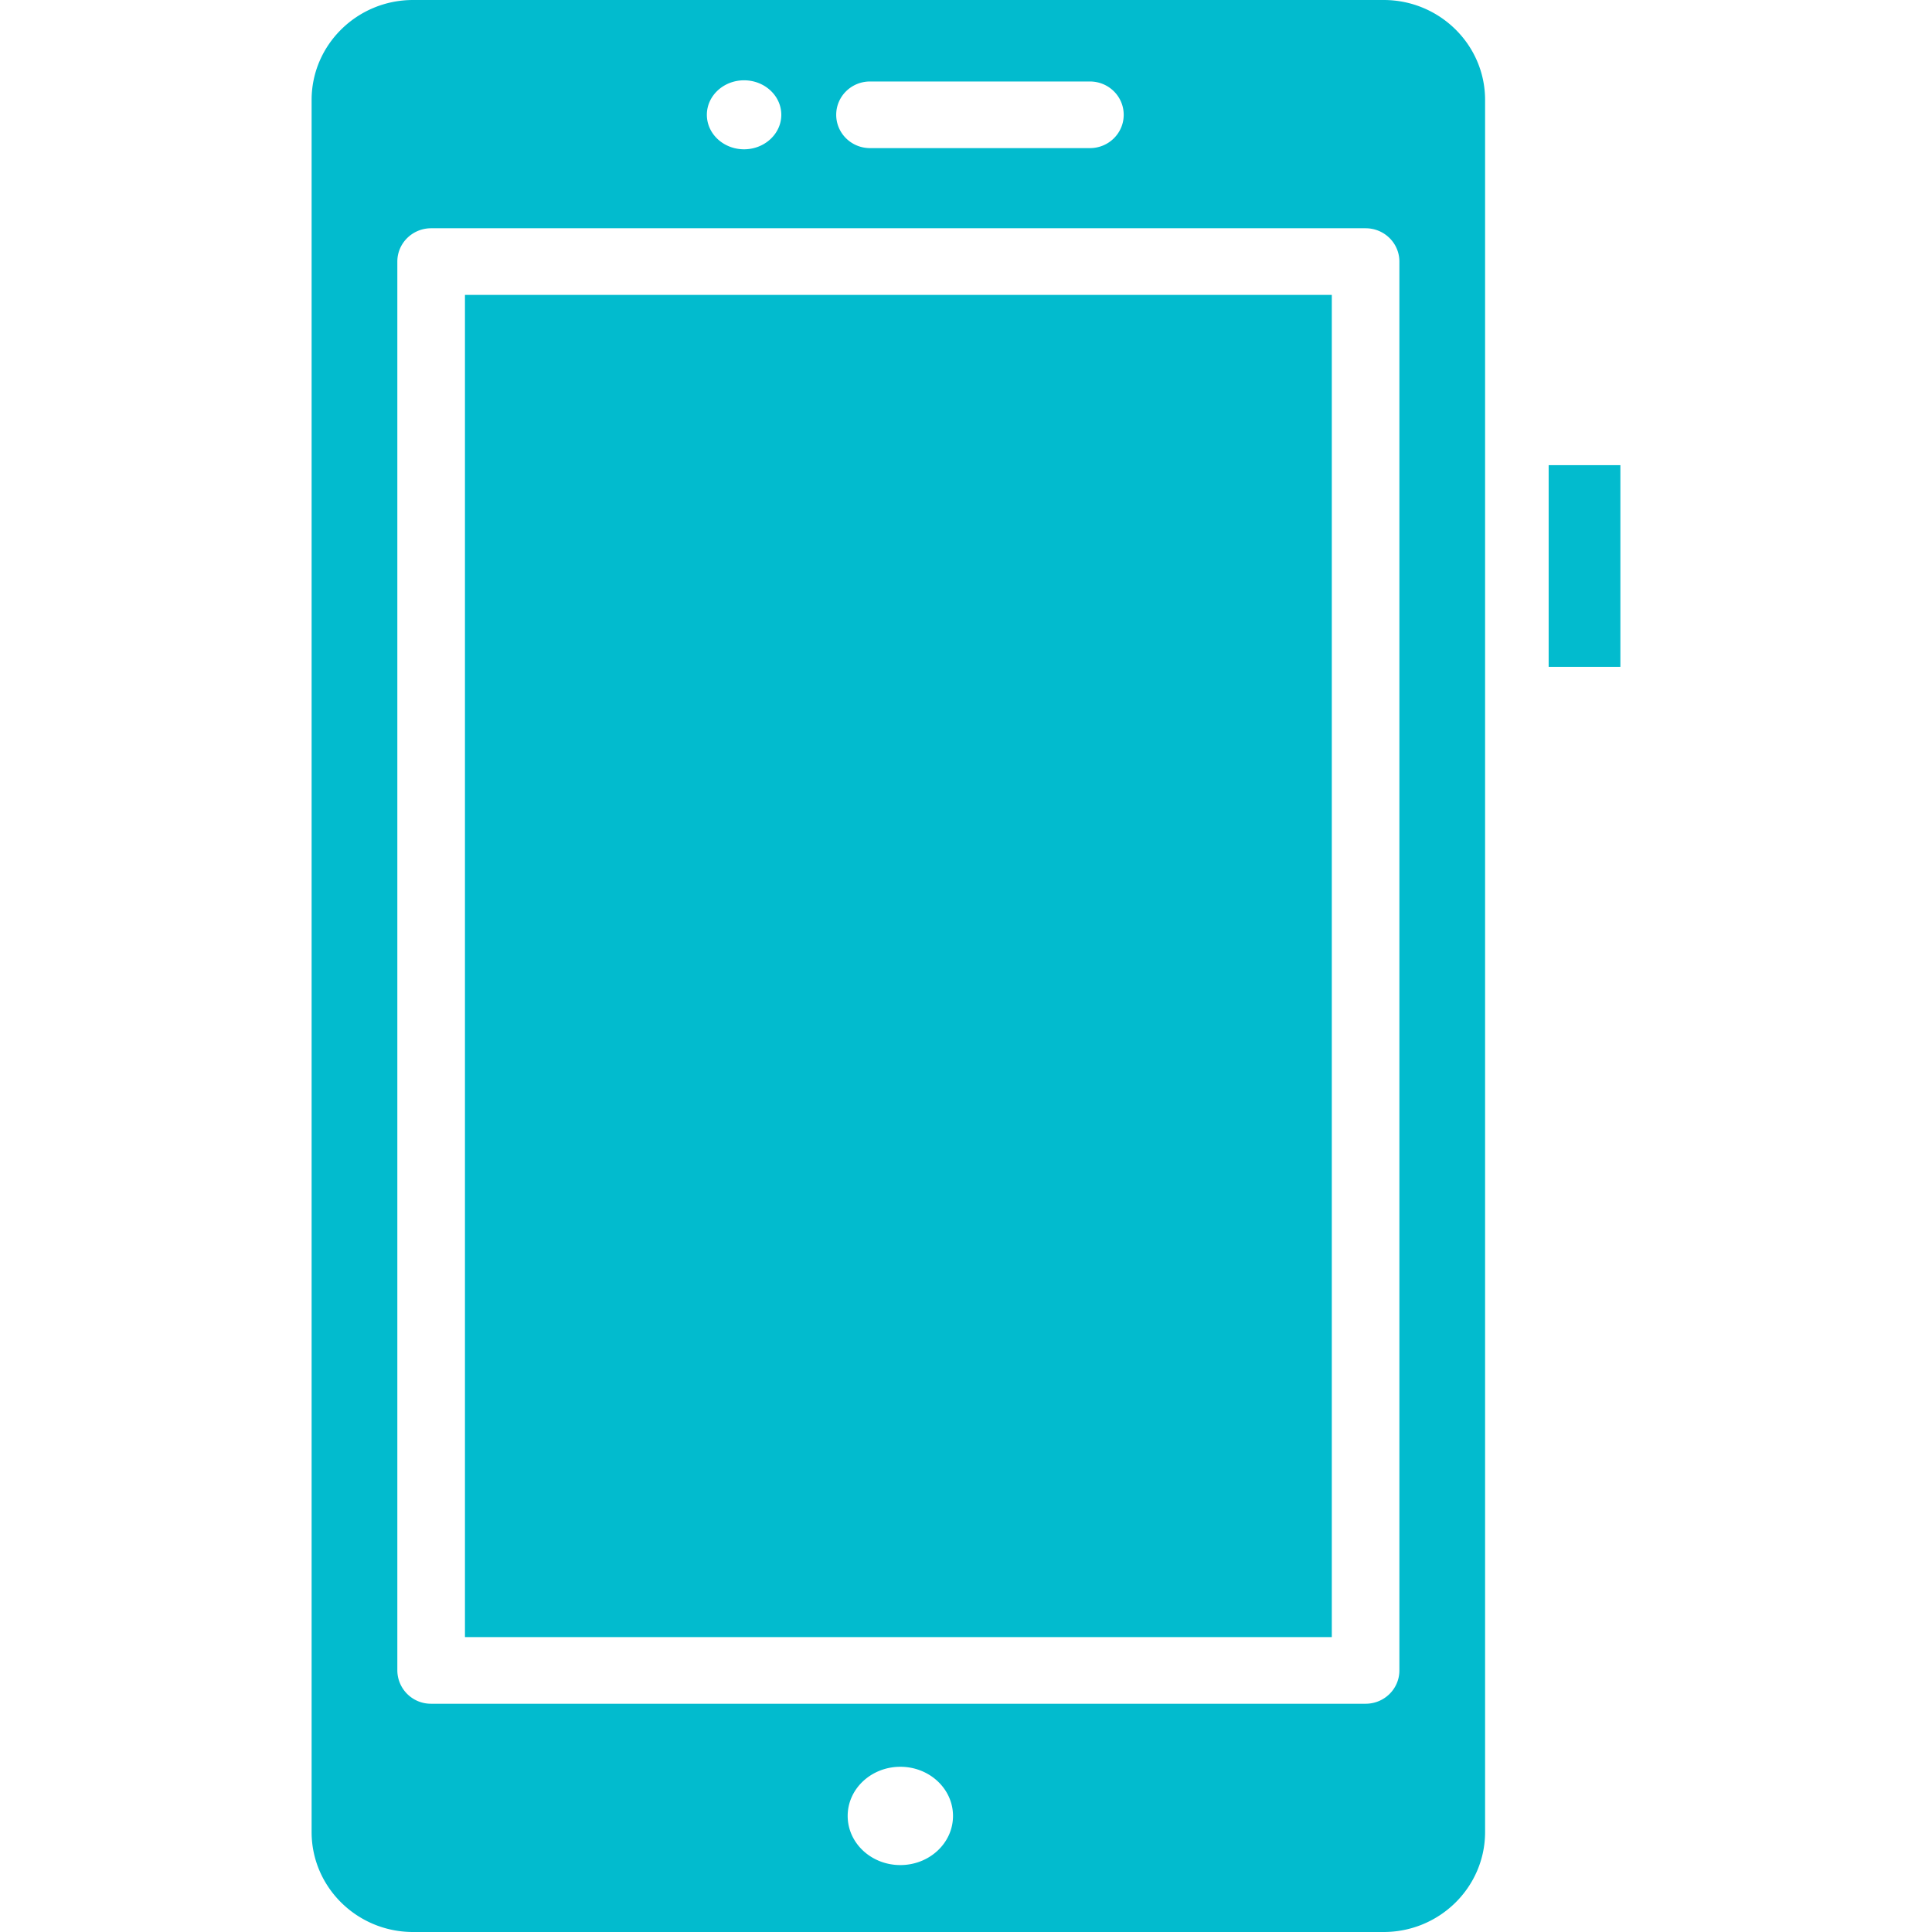
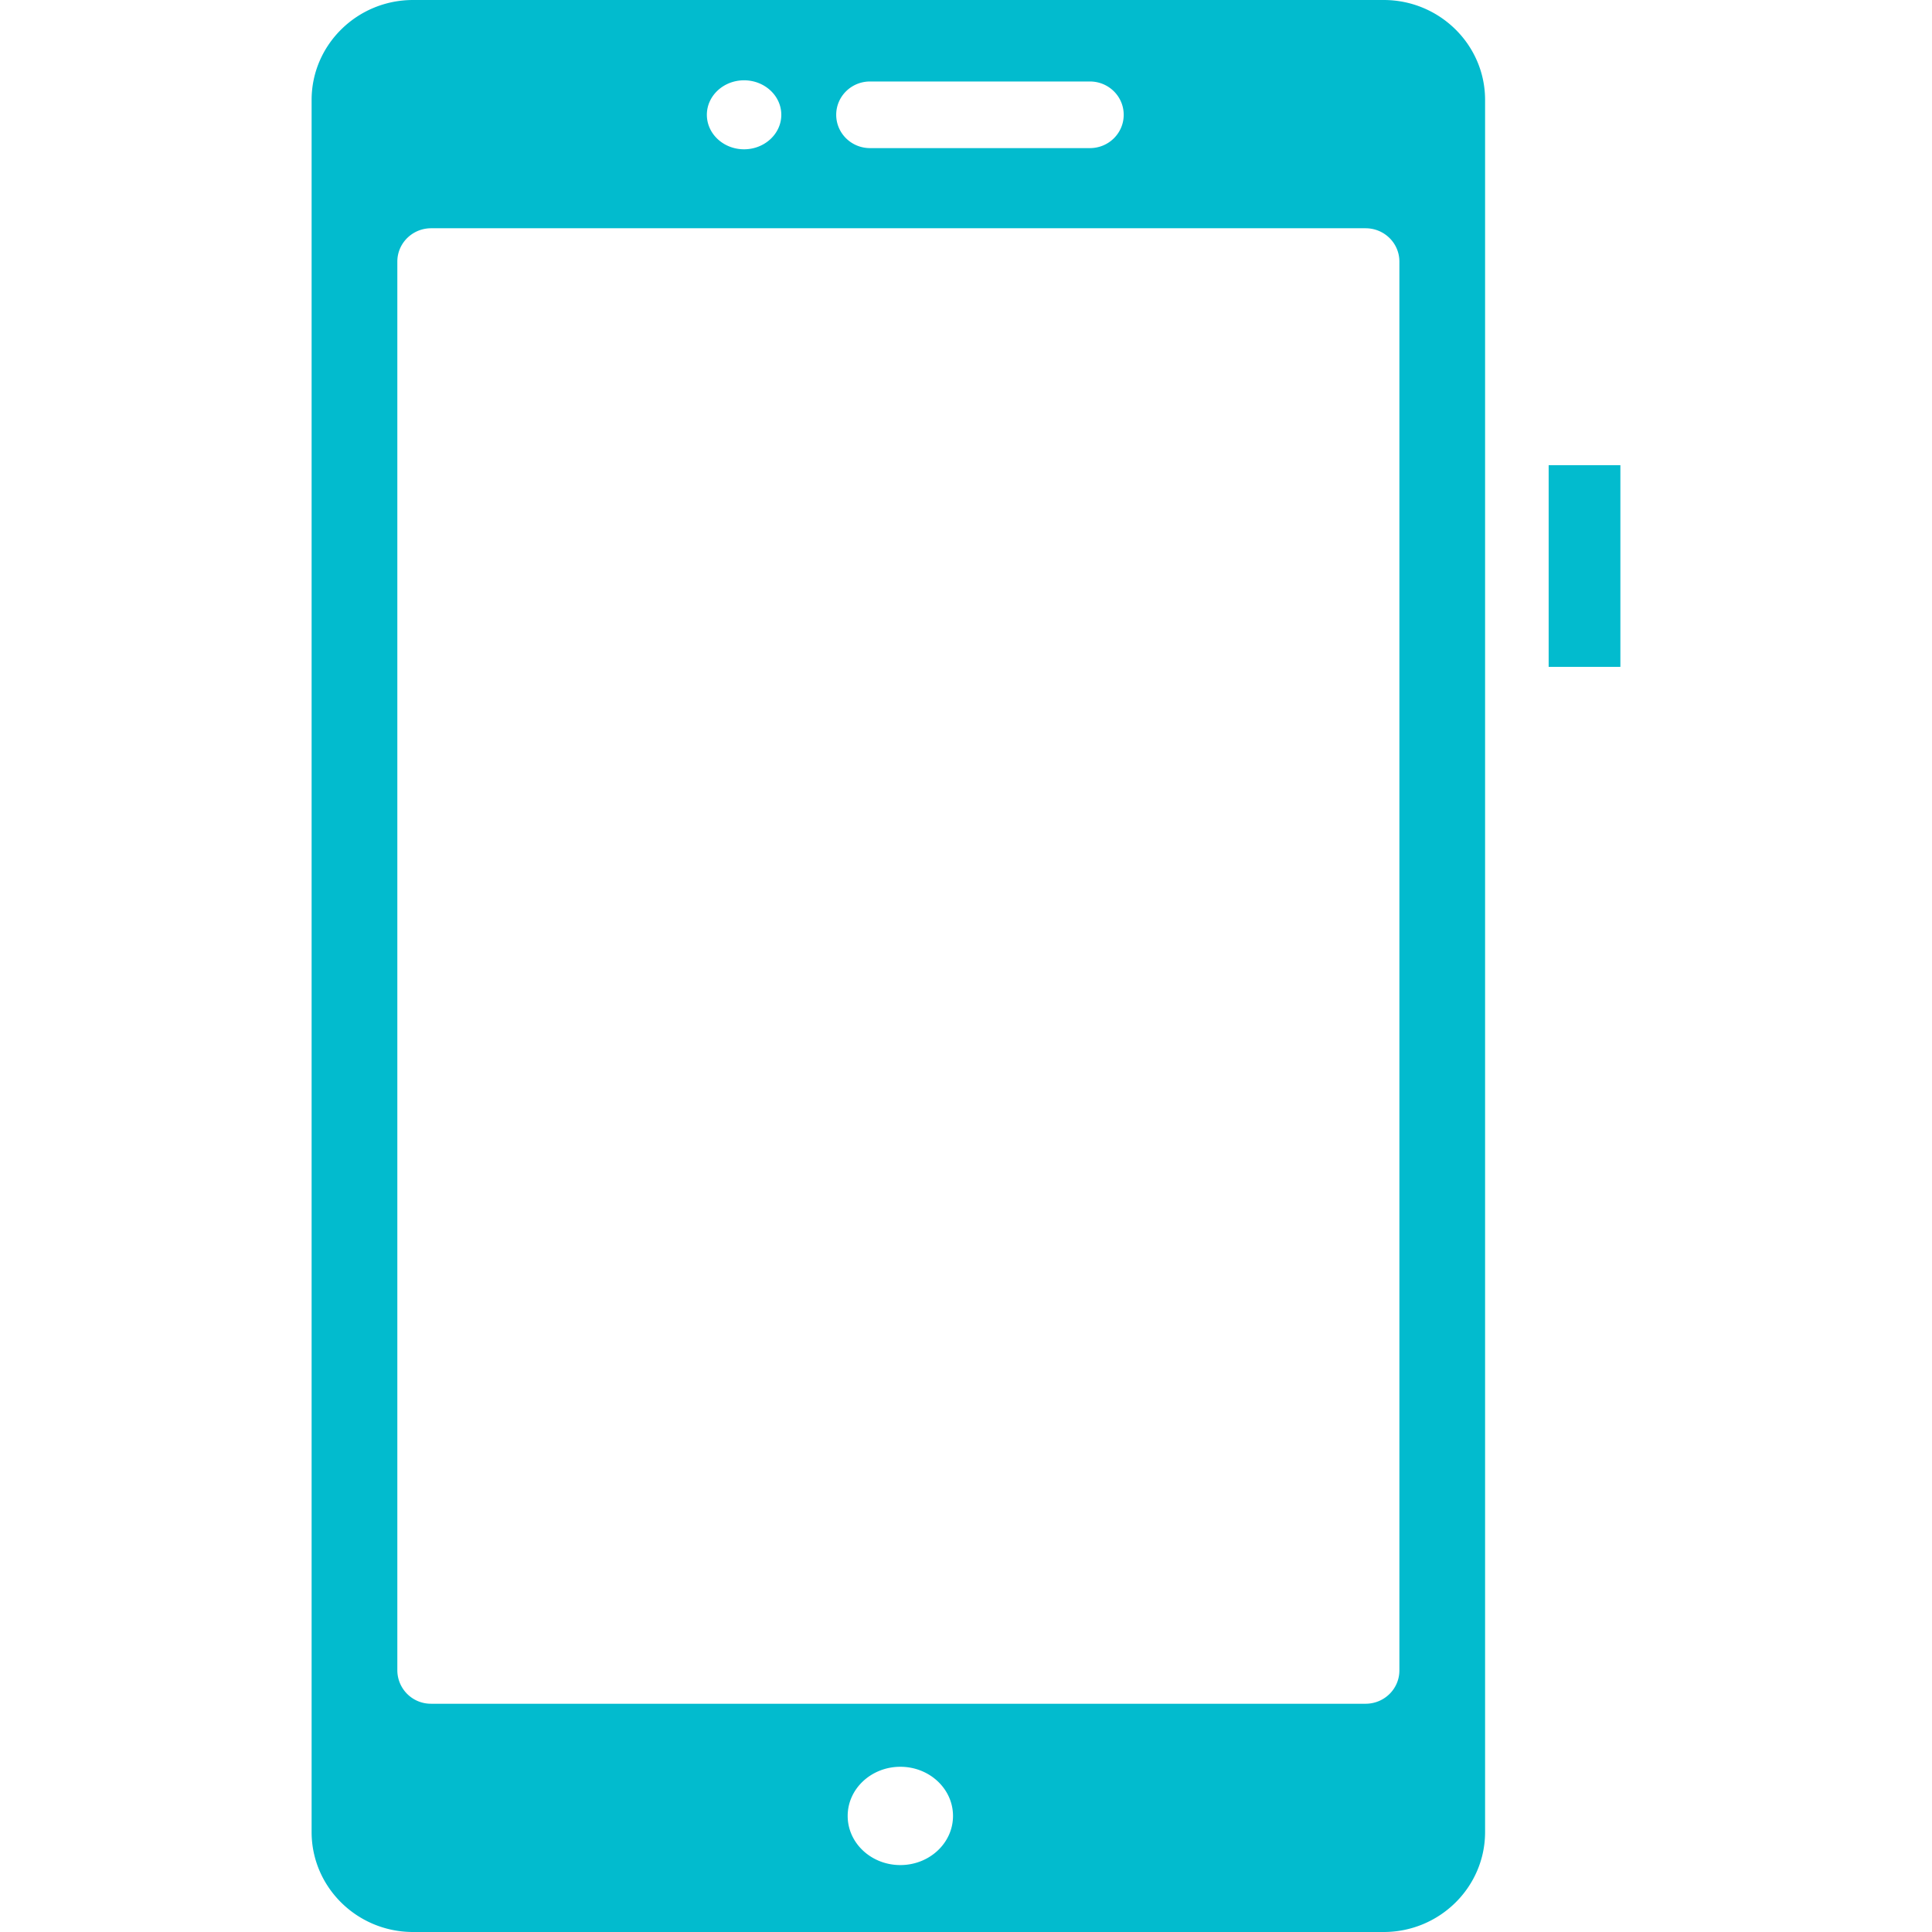
<svg xmlns="http://www.w3.org/2000/svg" version="1.1" width="512" height="512" x="0" y="0" viewBox="0 0 62 62" style="enable-background:new 0 0 512 512" xml:space="preserve" class="">
  <g>
-     <path d="M14.921 9.463h27.818v43.074H14.921z" fill="#02bbce" opacity="1" data-original="#000000" class="" />
    <path d="M44.404 0h-31.15C11.46 0 10 1.439 10 3.207v55.586C10 60.561 11.46 62 13.254 62h31.15c1.795 0 3.254-1.439 3.254-3.207V3.207C47.659 1.439 46.199 0 44.404 0zM27.92 2.615h7.056c.6 0 1.085.478 1.085 1.069s-.485 1.069-1.085 1.069H27.92c-.599 0-1.085-.478-1.085-1.069s.486-1.069 1.085-1.069zm-4.042-.038c.659 0 1.195.496 1.195 1.107 0 .61-.536 1.107-1.195 1.107s-1.194-.496-1.194-1.107.535-1.107 1.194-1.107zm5.015 57.275c-.934 0-1.69-.706-1.69-1.577s.757-1.577 1.69-1.577c.934 0 1.69.706 1.69 1.577.001.87-.756 1.577-1.69 1.577zm16.015-6.246c0 .591-.485 1.069-1.085 1.069H13.836a1.077 1.077 0 0 1-1.085-1.069V8.394c0-.591.486-1.069 1.085-1.069h29.987c.6 0 1.085.478 1.085 1.069zM51.995 21.401h-2.297v-6.468l.005-.005H52v6.468z" fill="#02bbce" opacity="1" data-original="#000000" class="" />
  </g>
</svg>